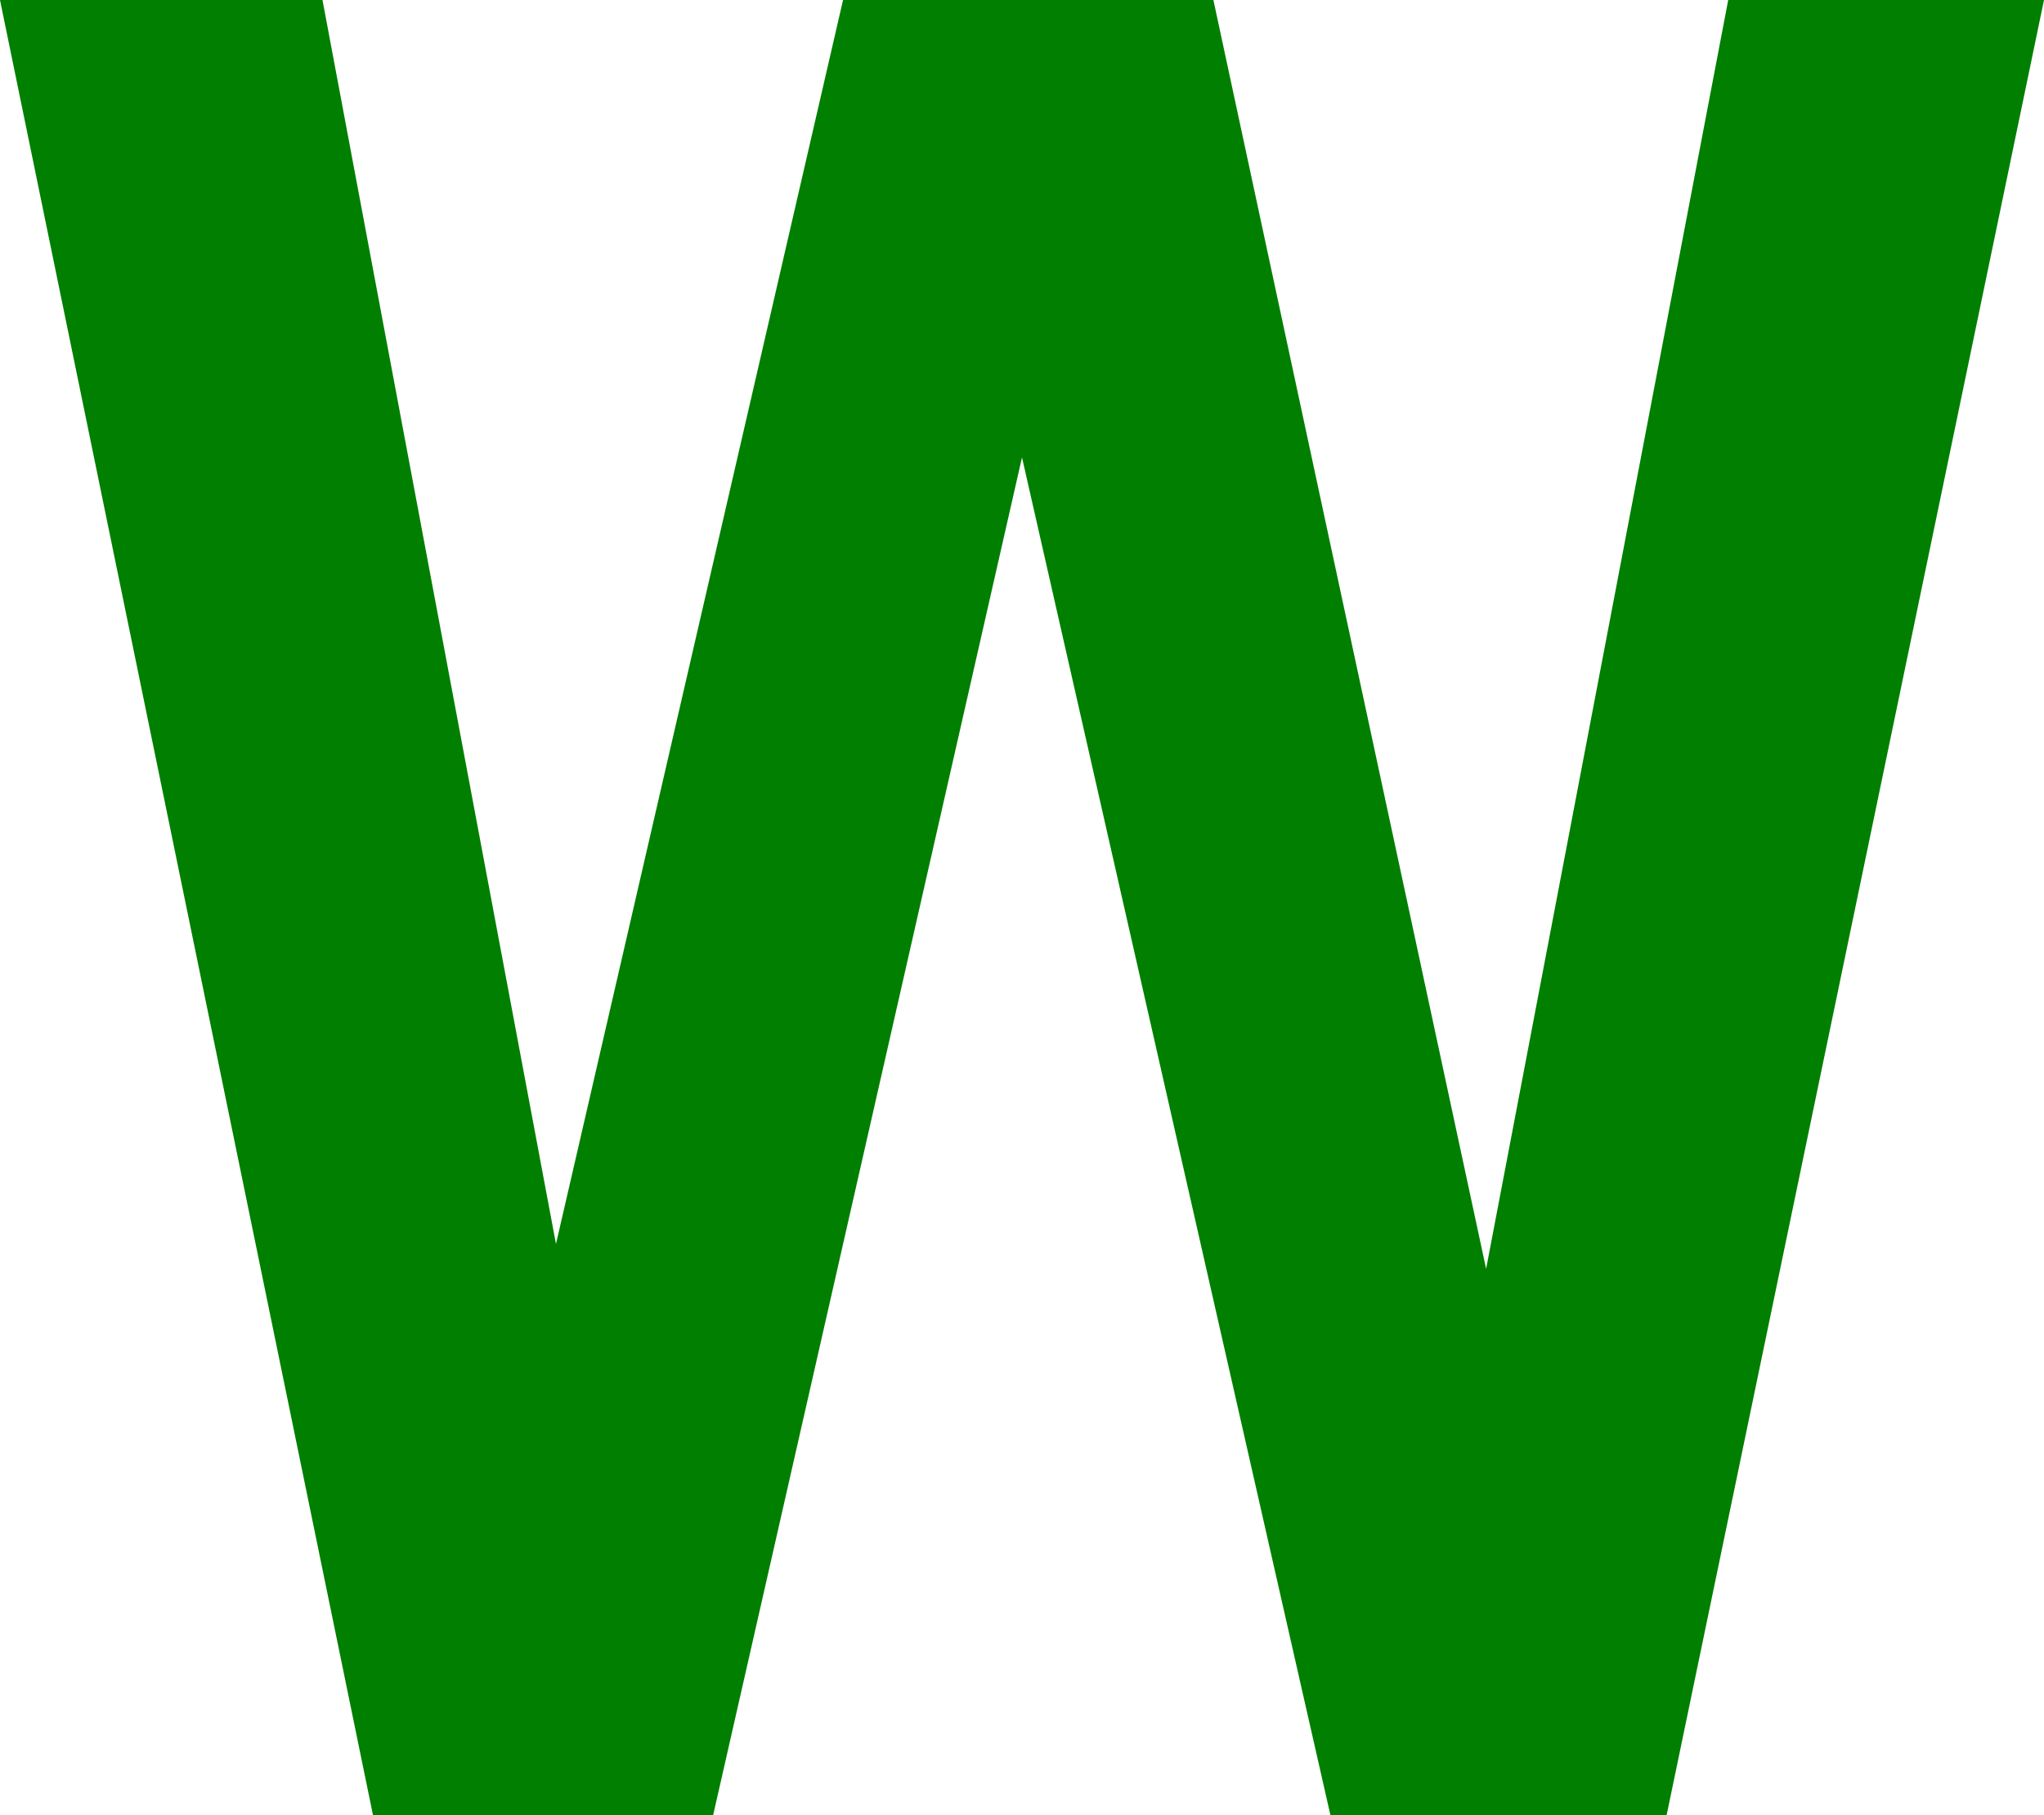
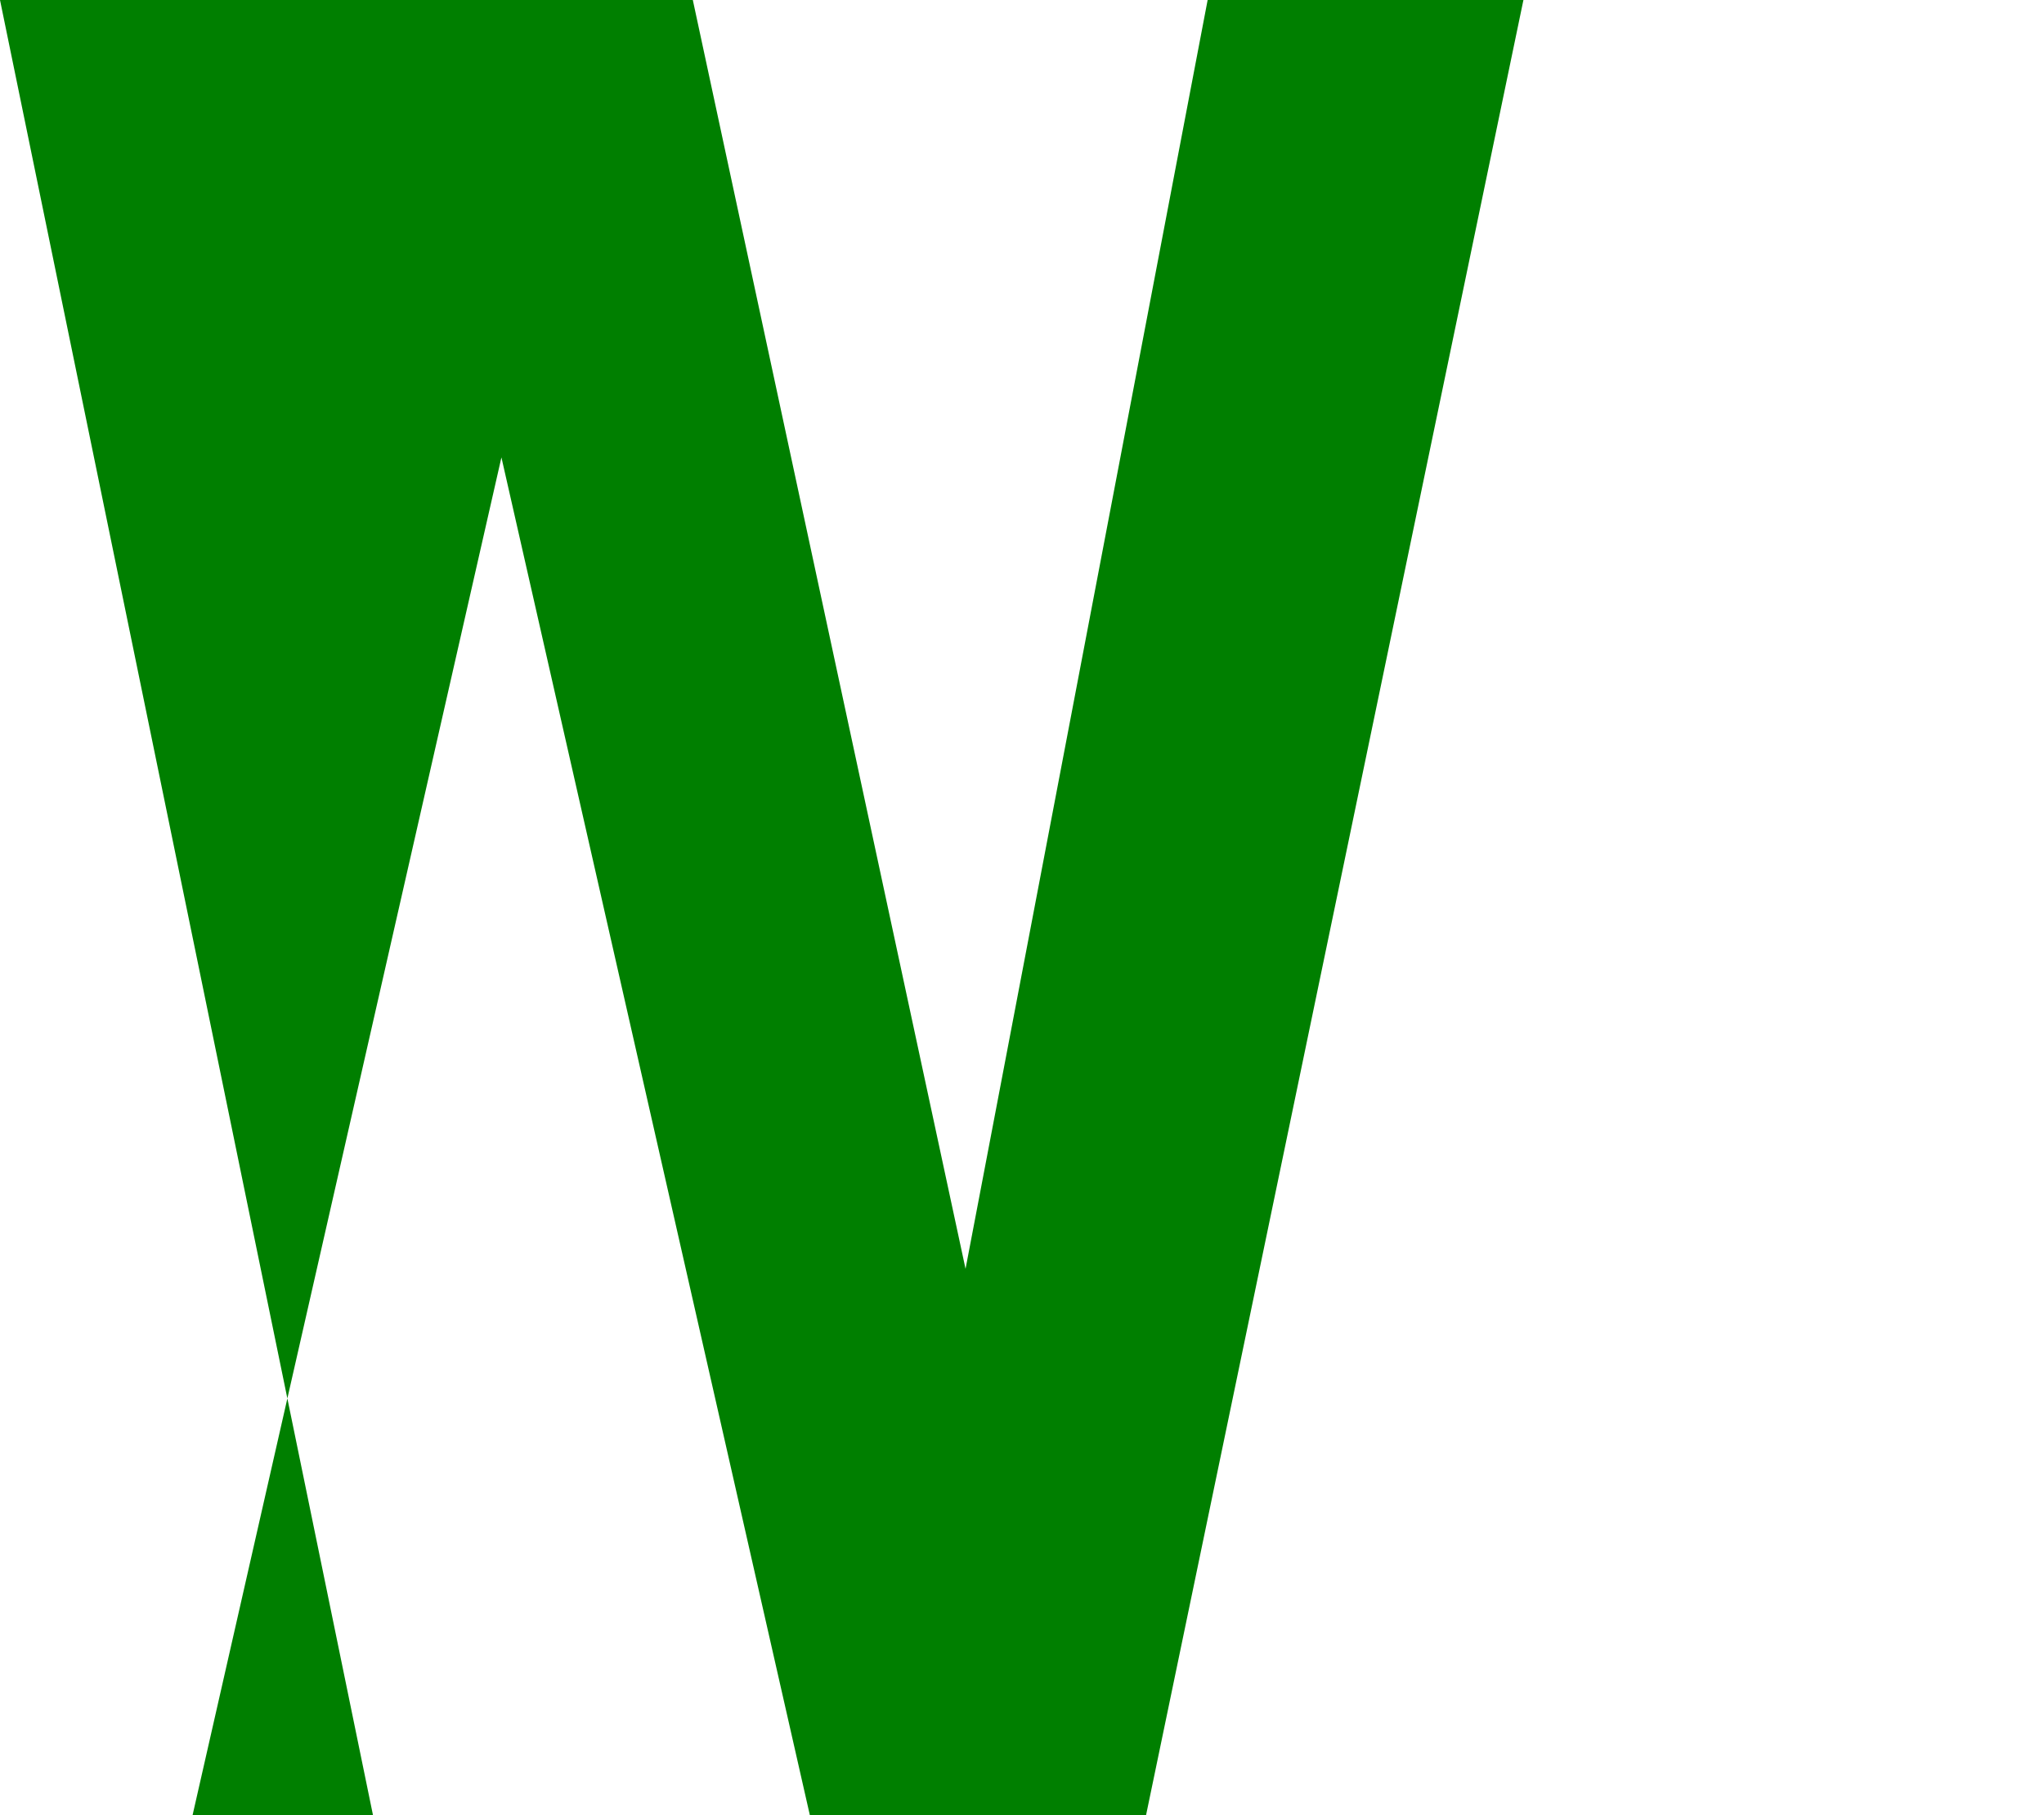
<svg xmlns="http://www.w3.org/2000/svg" viewBox="0 0 21.36 18.97">
-   <path d="m9.22 19.49-3.9-18.98h3.37l2.44 13 3-13h3.87l2.85 13.26 2.53-13.26h3.3l-3.95 19h-3.5l-3.23-14.22-3.23 14.2z" fill="#007f00" transform="translate(-5.32 -.51)" />
+   <path d="m9.22 19.49-3.9-18.98h3.37h3.87l2.85 13.26 2.53-13.26h3.3l-3.95 19h-3.5l-3.23-14.22-3.23 14.2z" fill="#007f00" transform="translate(-5.32 -.51)" />
</svg>